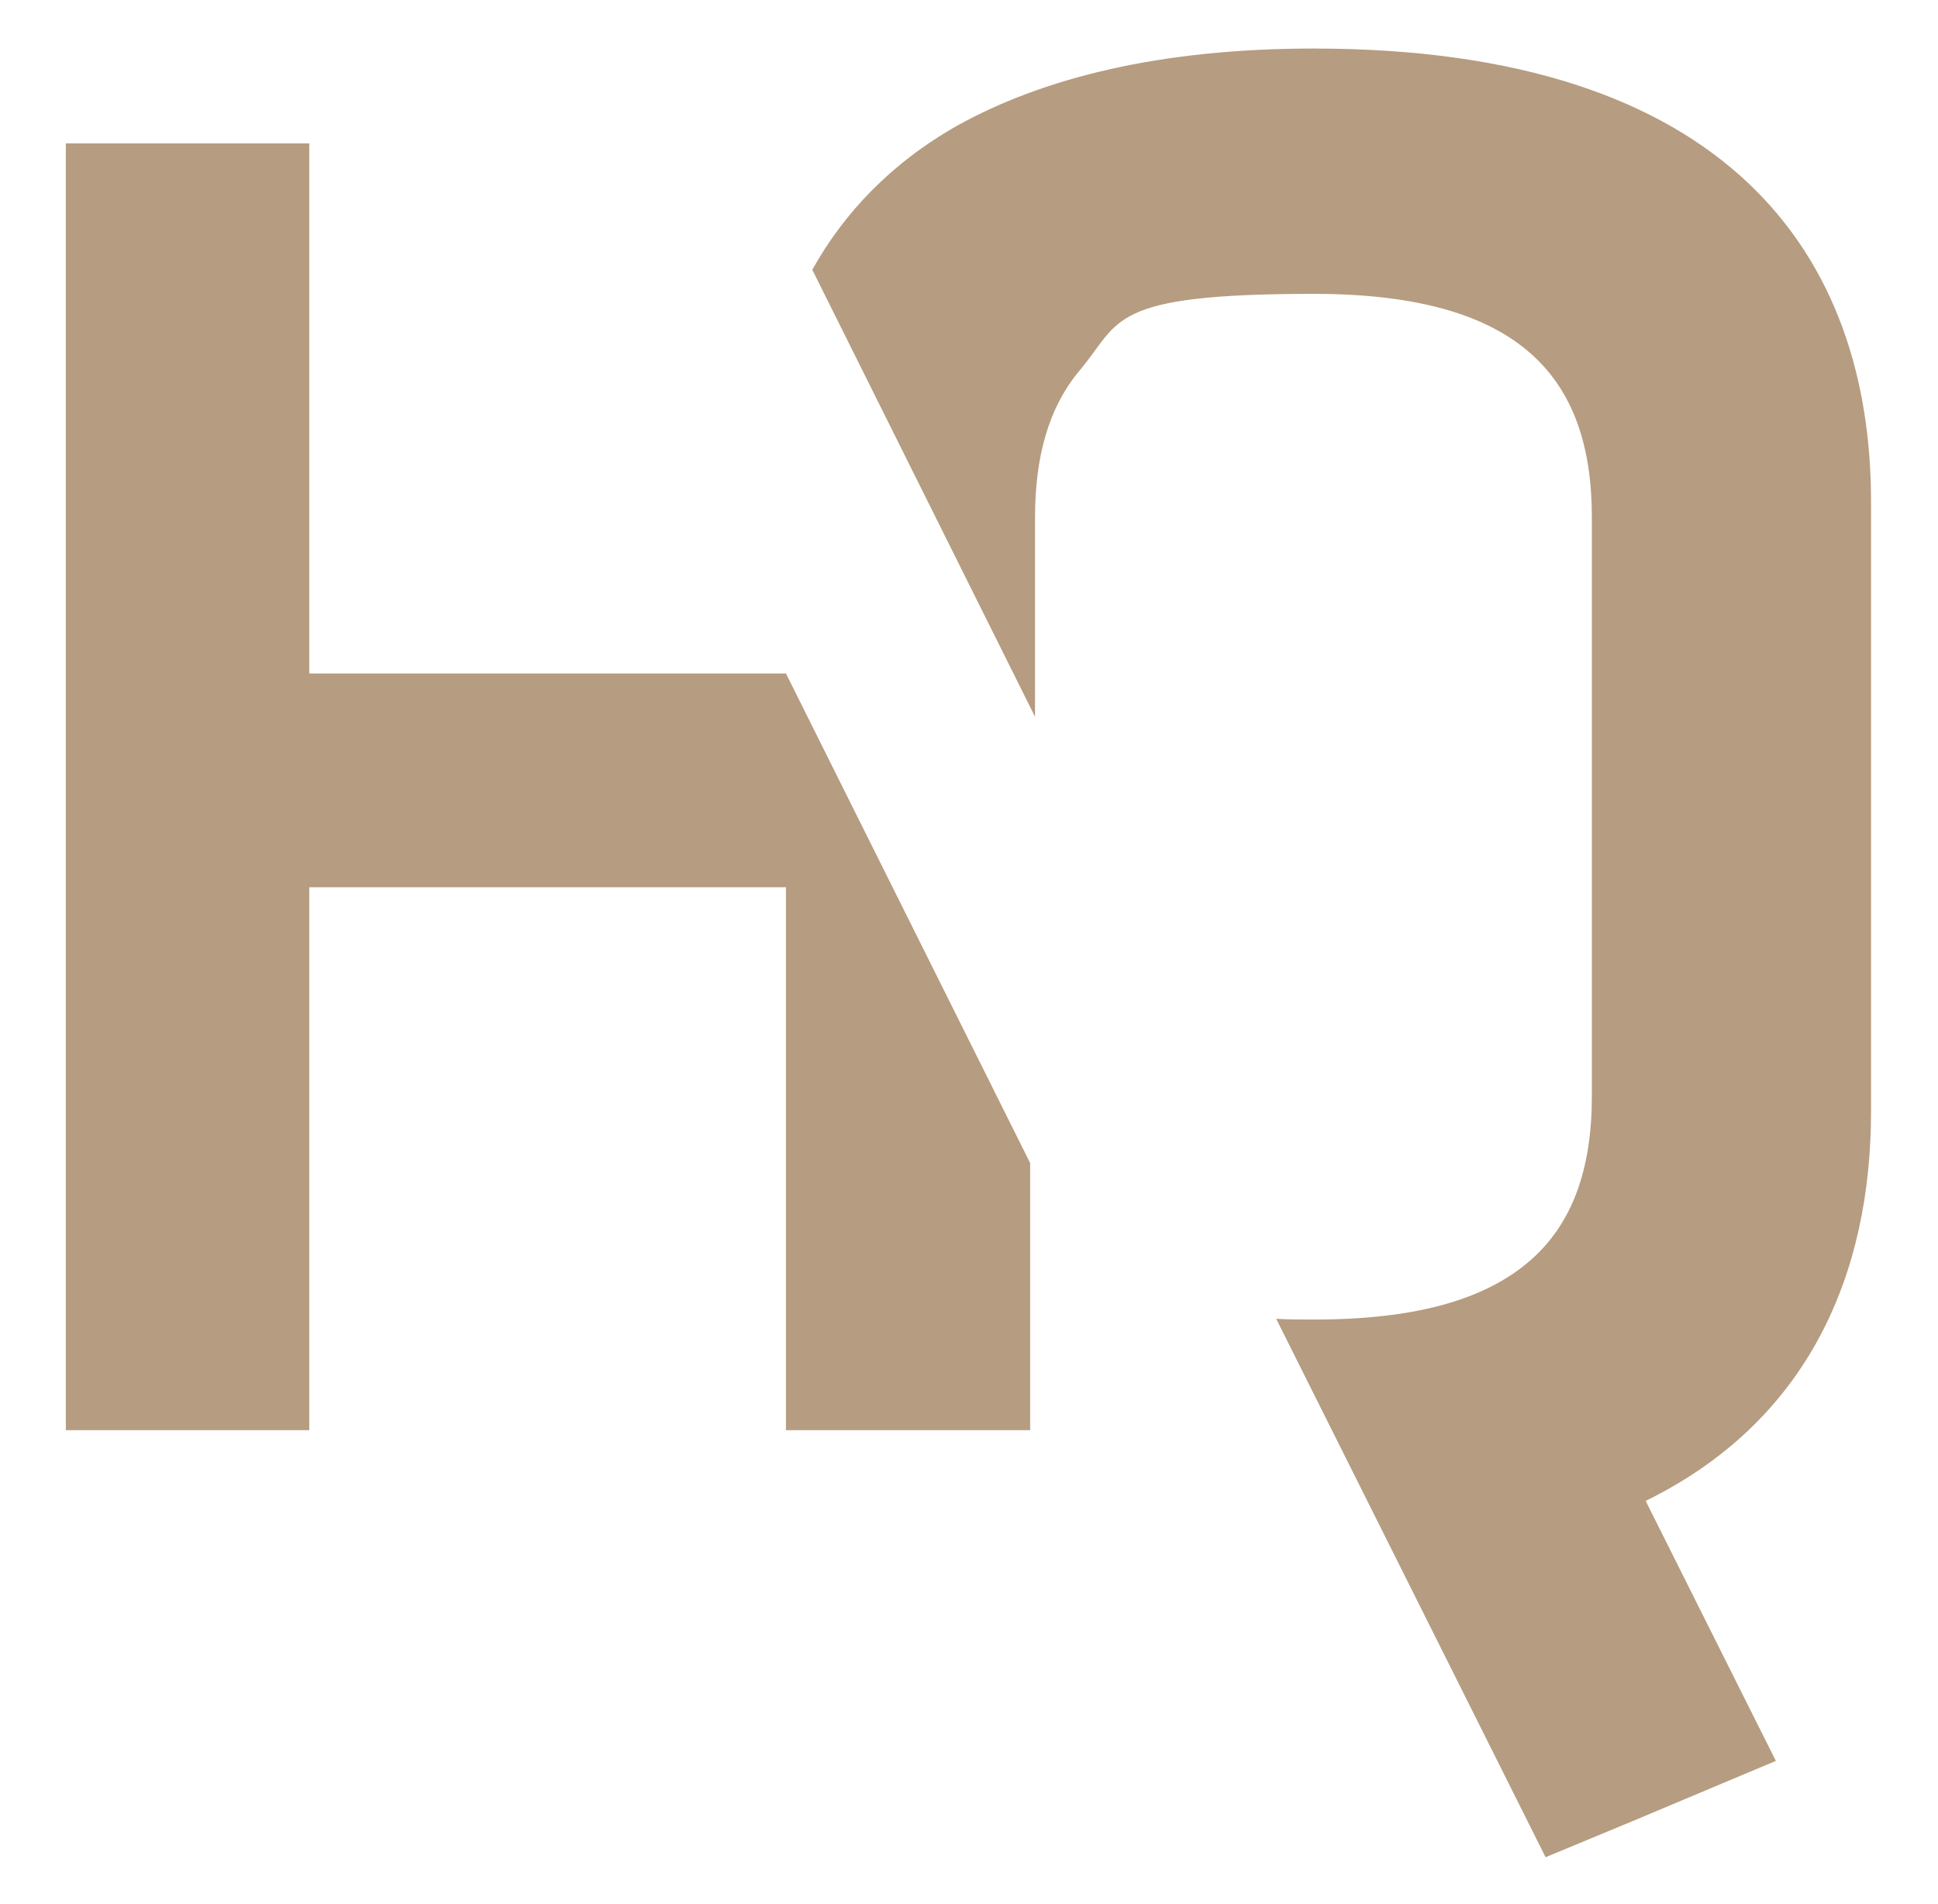
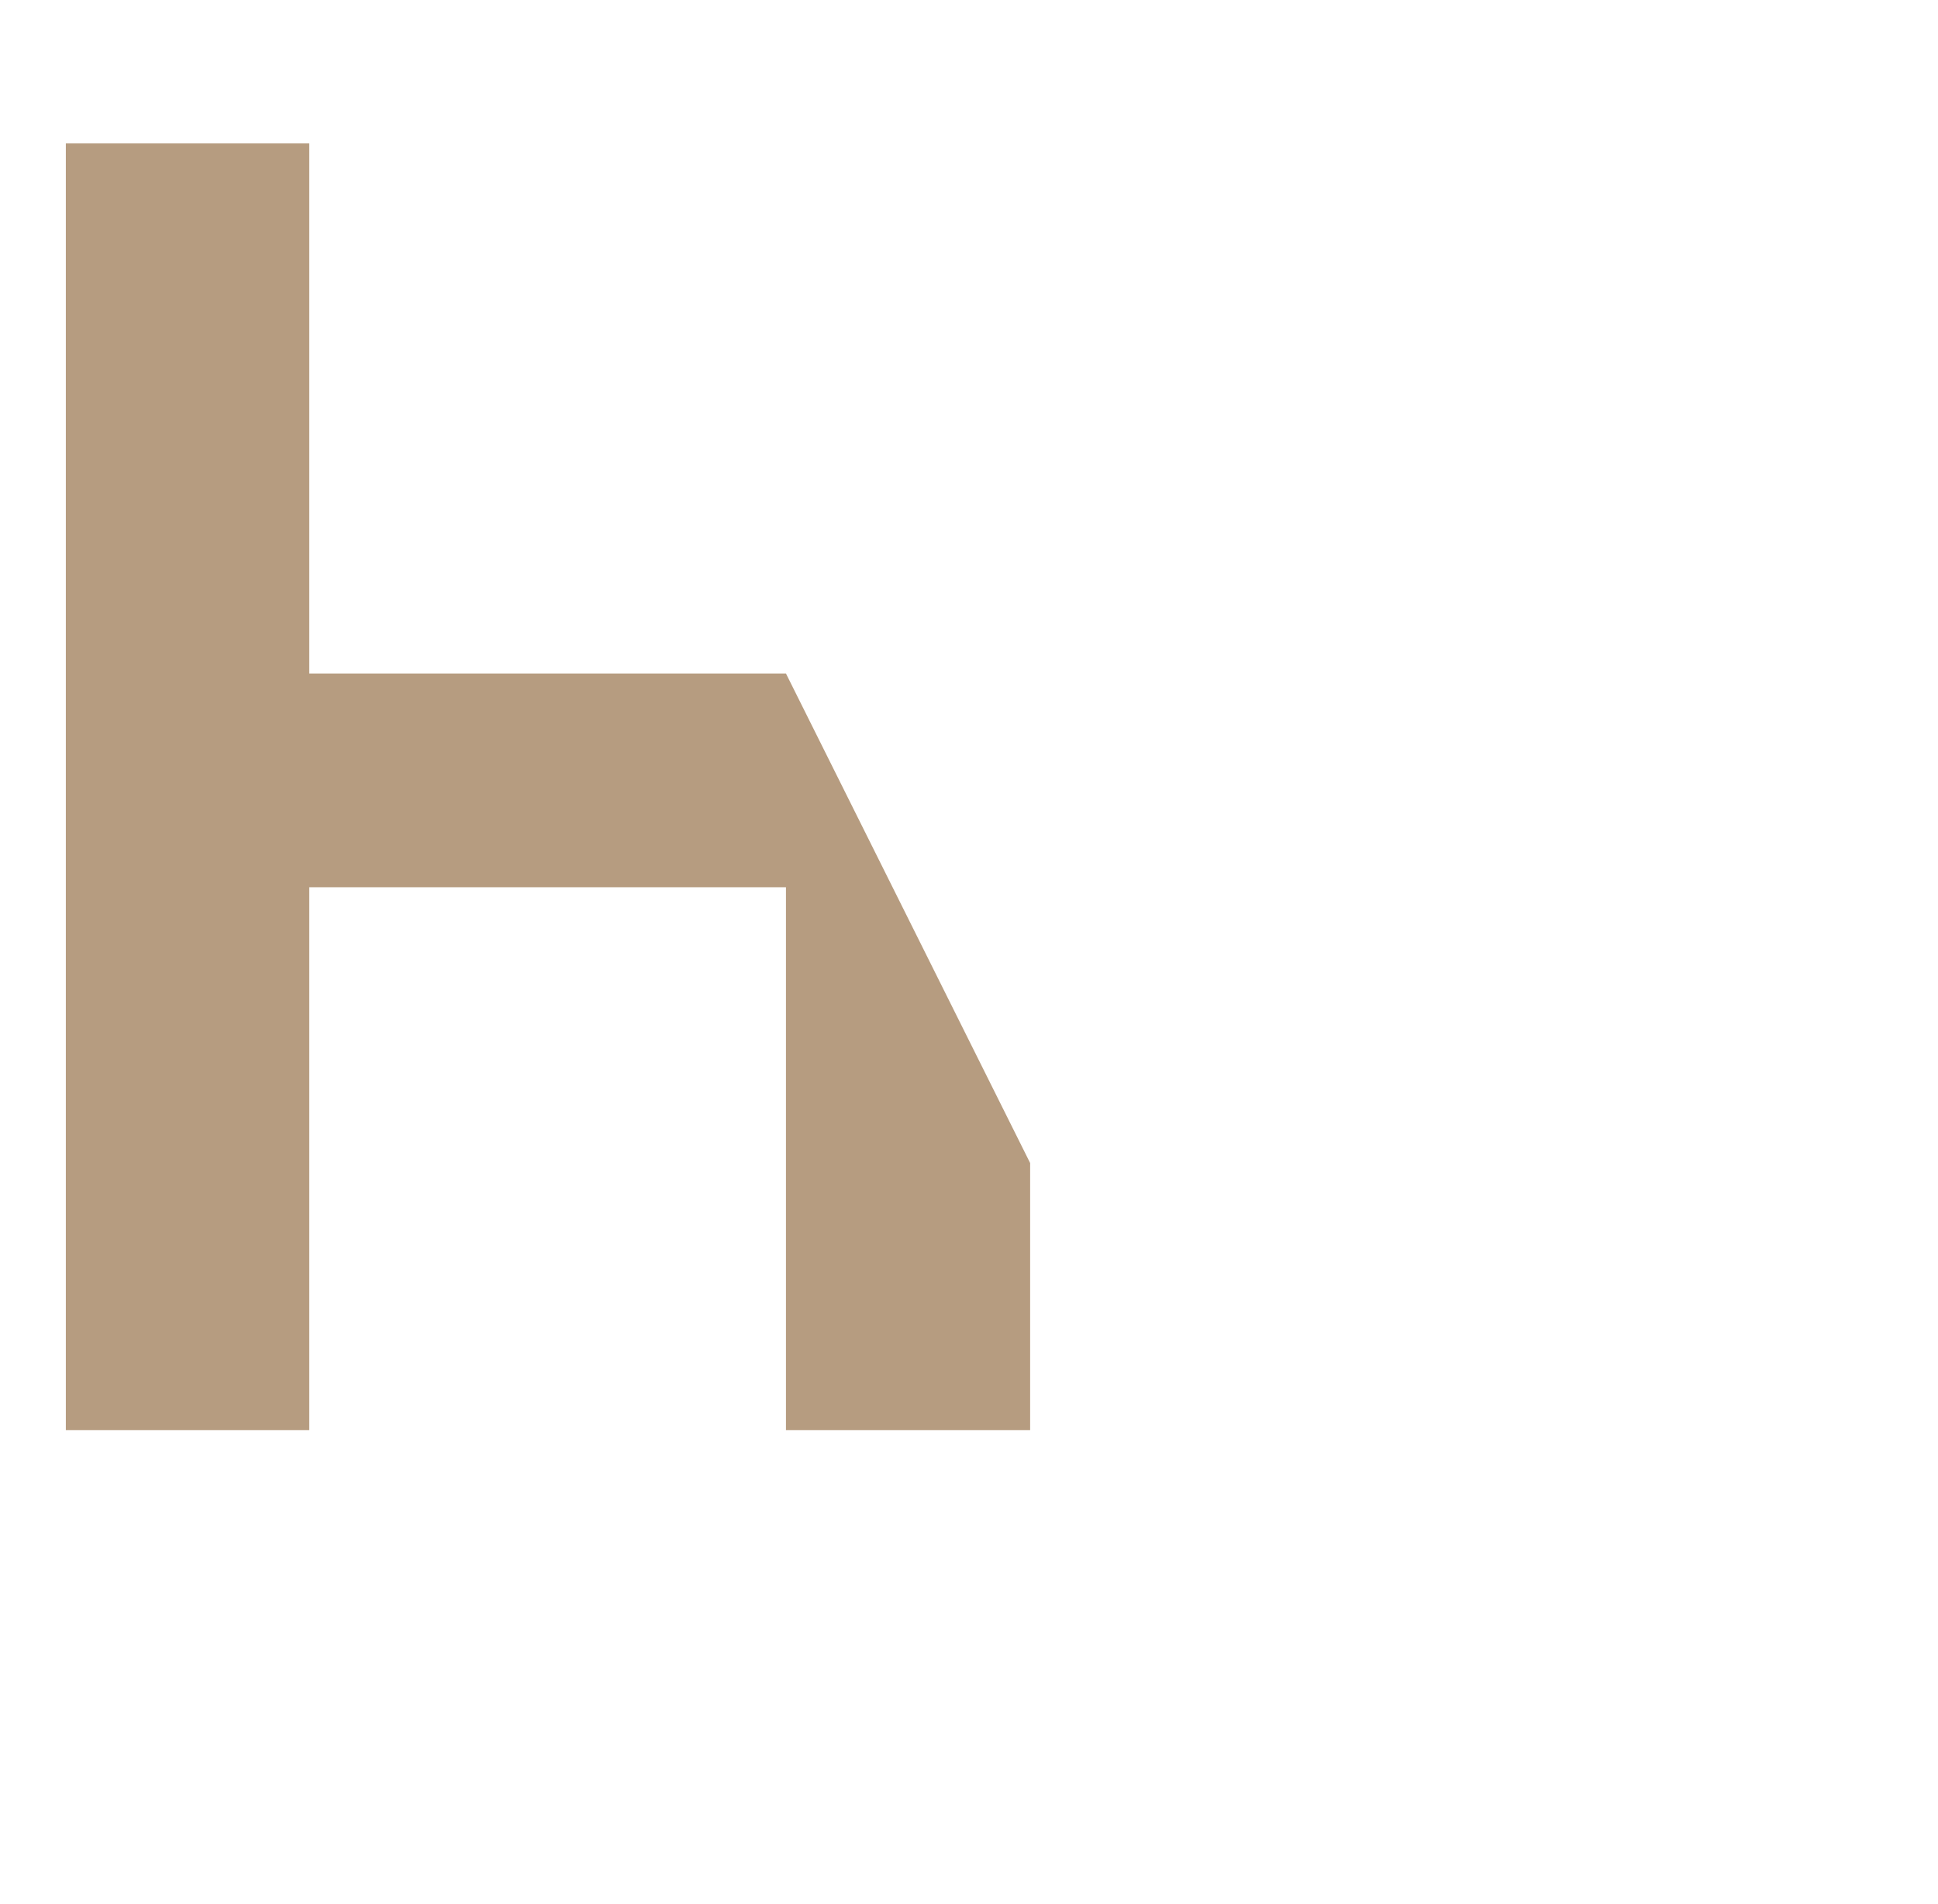
<svg xmlns="http://www.w3.org/2000/svg" id="Ebene_1" viewBox="0 0 515.1 506.1">
  <defs>
    <style>      .st0 {        fill: #b69c80;      }    </style>
  </defs>
-   <path class="st0" d="M437.4,398.9l34.6,69.1-38.3,16.1-22.9,9.5-71.6-143.1c3.2.2,6.6.2,10,.2,26.9,0,44.9-5.2,56.7-15,12.2-10.1,17.2-25.3,17.2-44.3v-153.9c0-37-18.8-59.4-73.9-59.4s-51.2,7.3-62.2,20.3c-8.4,10-11.9,23.2-11.9,39.1v53l-59.2-118.8c8.4-15.1,20.9-28.3,38.5-38.3,22.9-12.7,53.9-20.5,94.8-20.5,110.4,0,148.1,55.2,148.1,120.4v162.1c0,43.3-16.7,82.3-59.9,103.5" />
  <polygon class="st0" points="208.9 179 82.2 179 82.2 38.1 17.5 38.1 17.5 380.1 82.2 380.1 82.2 235.8 208.9 235.8 208.9 380.1 273.8 380.1 273.8 309.1 208.9 179" />
</svg>